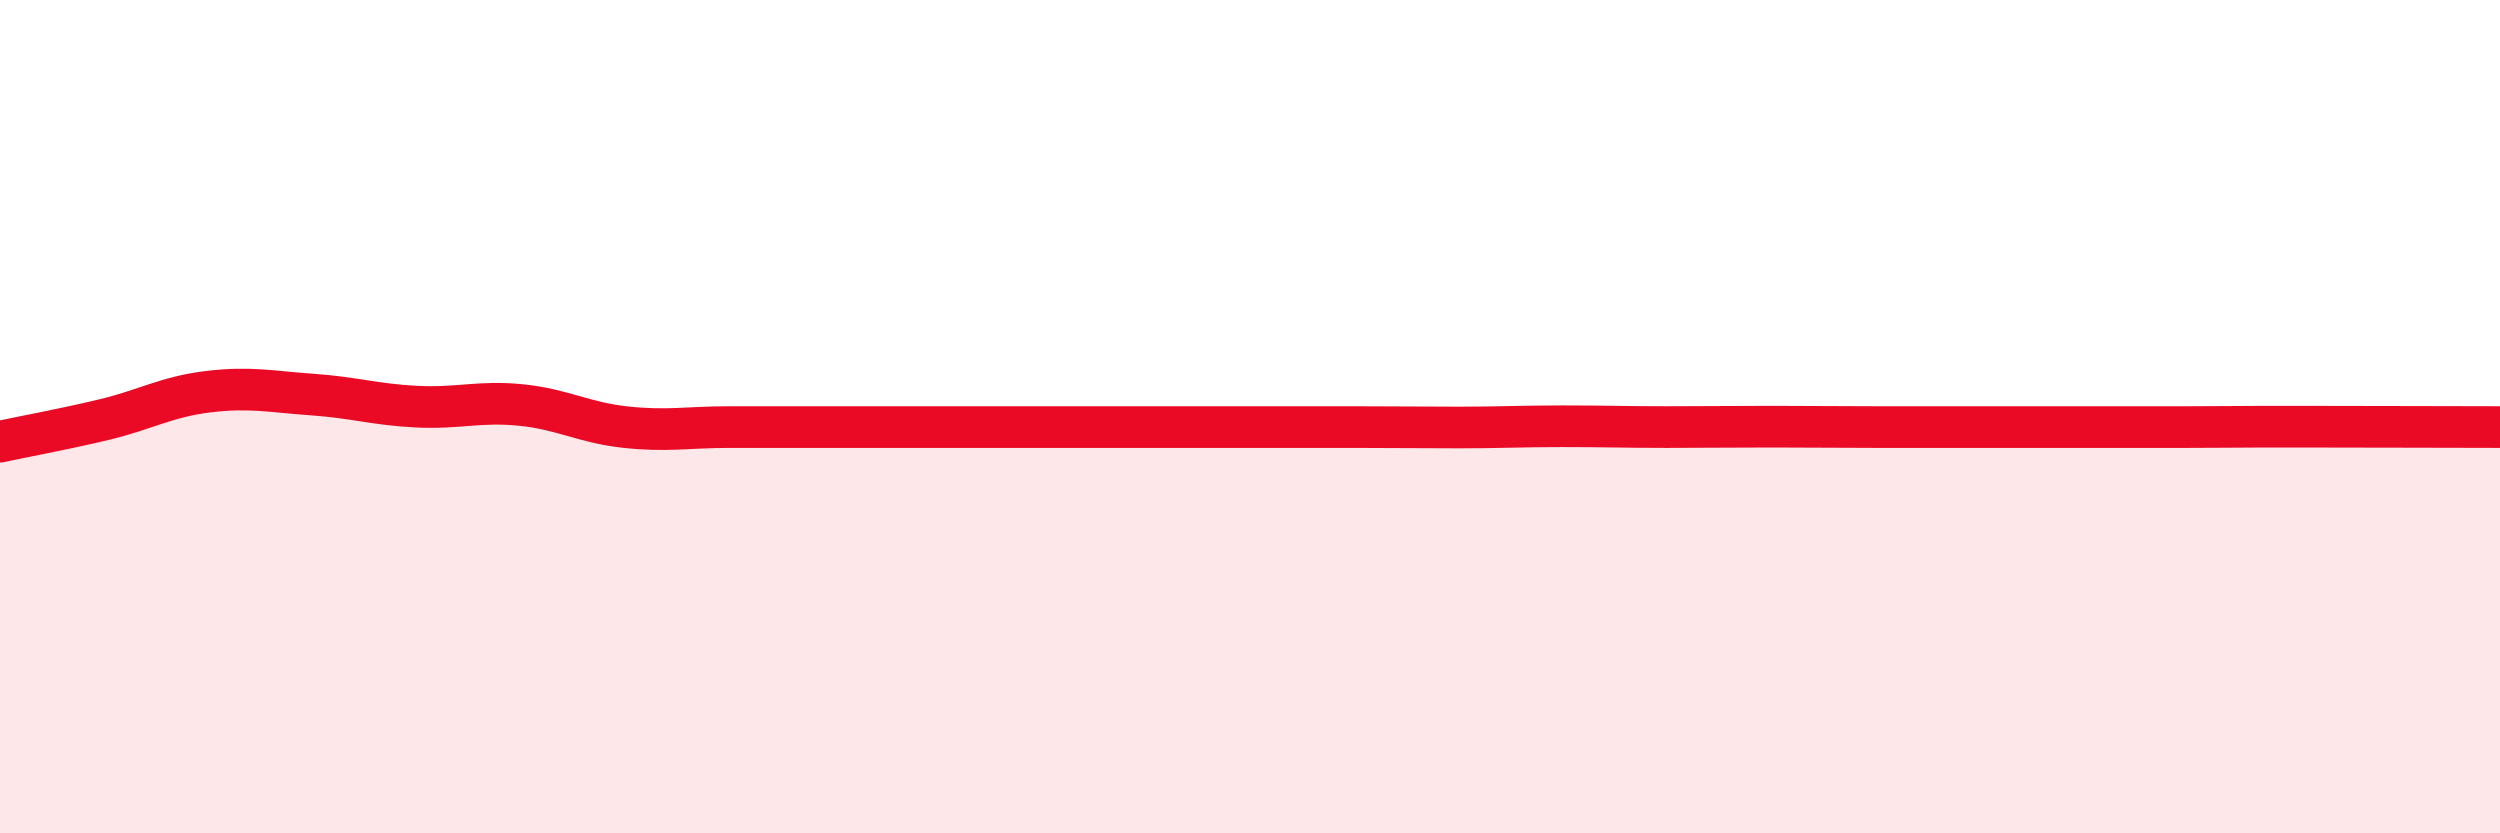
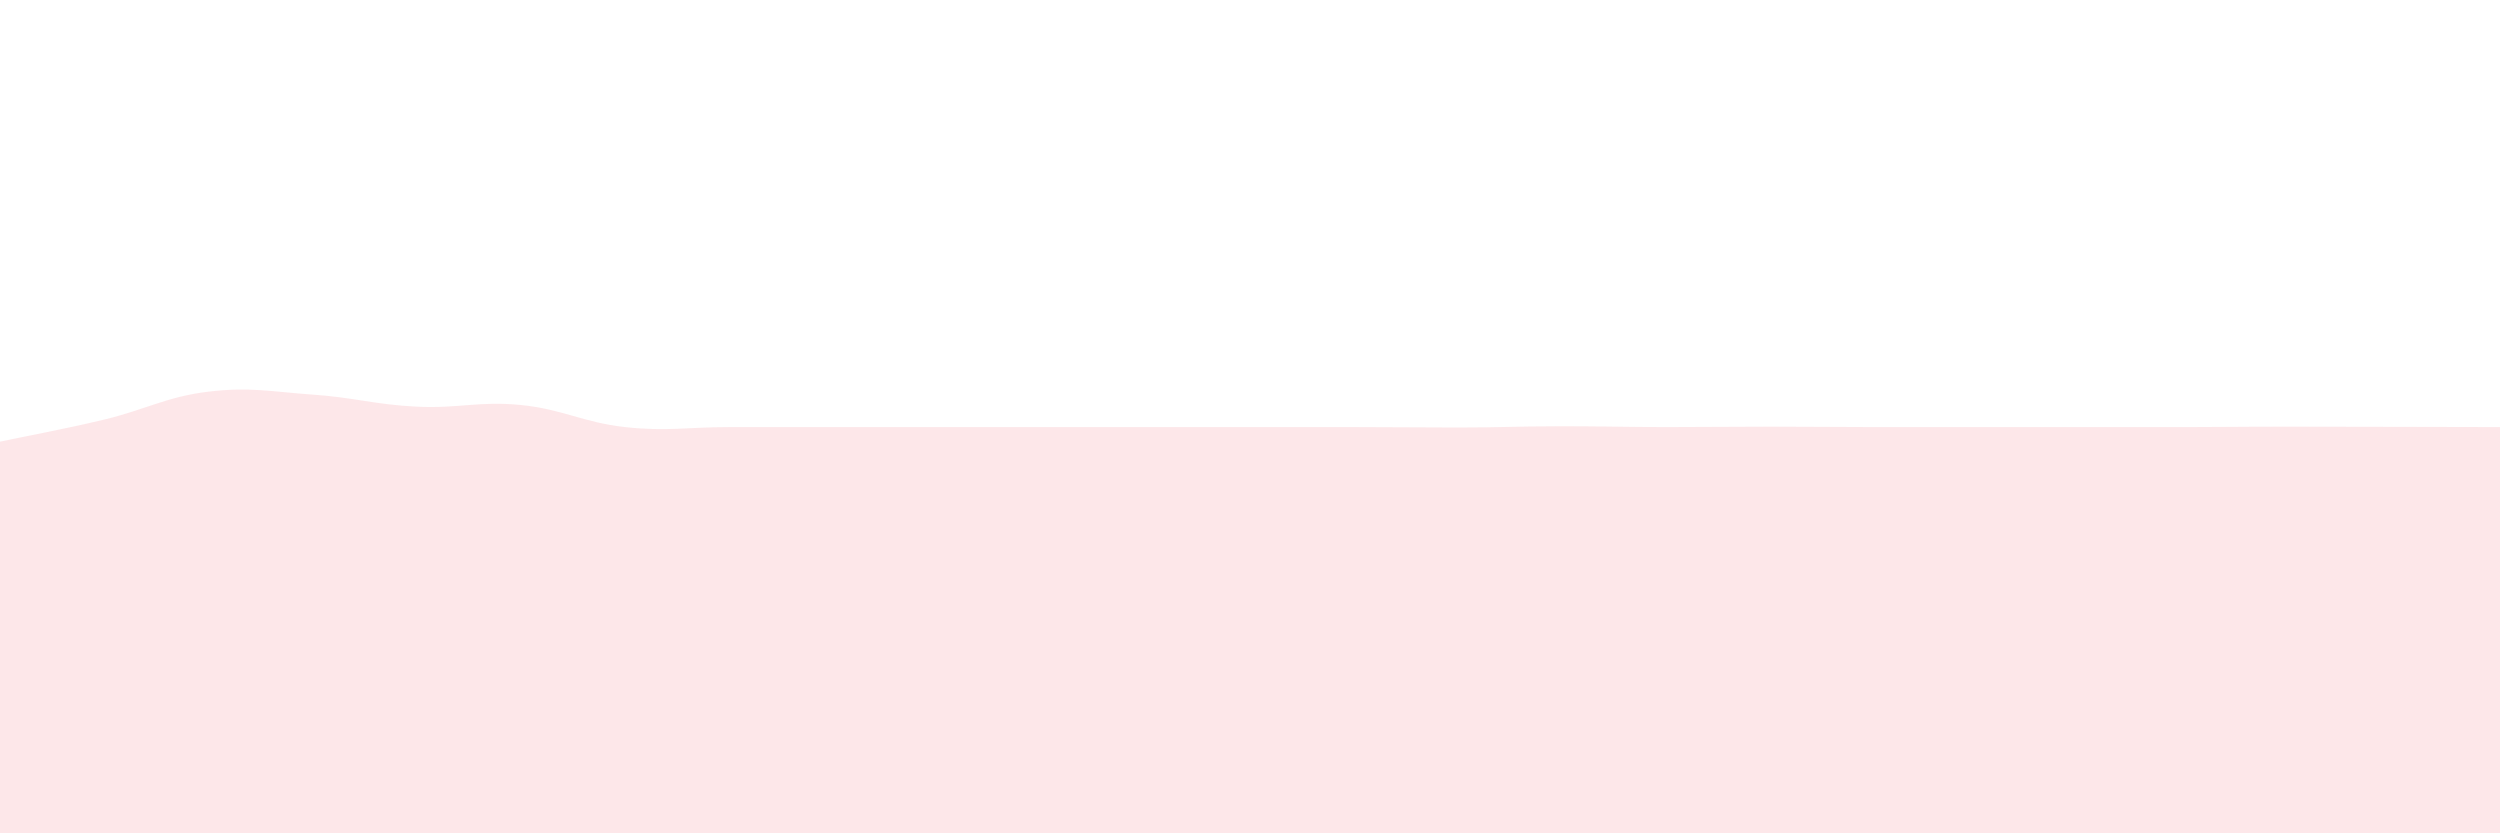
<svg xmlns="http://www.w3.org/2000/svg" width="60" height="20" viewBox="0 0 60 20">
  <path d="M 0,10.6 C 0.5,10.49 1.5,10.31 2.5,10.07 C 3.5,9.83 4,9.52 5,9.4 C 6,9.28 6.5,9.4 7.5,9.47 C 8.5,9.54 9,9.71 10,9.76 C 11,9.81 11.5,9.62 12.5,9.72 C 13.5,9.82 14,10.14 15,10.25 C 16,10.36 16.5,10.25 17.5,10.25 C 18.5,10.25 19,10.25 20,10.25 C 21,10.25 21.5,10.25 22.5,10.25 C 23.5,10.25 24,10.25 25,10.25 C 26,10.25 26.5,10.25 27.5,10.25 C 28.5,10.25 29,10.25 30,10.25 C 31,10.25 31.5,10.25 32.5,10.25 C 33.5,10.25 34,10.26 35,10.26 C 36,10.26 36.5,10.23 37.5,10.23 C 38.5,10.23 39,10.25 40,10.25 C 41,10.25 41.5,10.24 42.5,10.24 C 43.5,10.24 44,10.25 45,10.25 C 46,10.25 46.5,10.25 47.5,10.25 C 48.5,10.25 49,10.25 50,10.25 C 51,10.25 51.5,10.25 52.5,10.25 C 53.5,10.25 53.5,10.24 55,10.24 C 56.5,10.24 59,10.25 60,10.25L60 20L0 20Z" fill="#EB0A25" opacity="0.1" stroke-linecap="round" stroke-linejoin="round" />
-   <path d="M 0,10.6 C 0.5,10.49 1.5,10.31 2.5,10.07 C 3.5,9.83 4,9.52 5,9.4 C 6,9.28 6.5,9.4 7.5,9.47 C 8.5,9.54 9,9.71 10,9.76 C 11,9.81 11.5,9.62 12.5,9.72 C 13.5,9.82 14,10.14 15,10.25 C 16,10.36 16.5,10.25 17.5,10.25 C 18.5,10.25 19,10.25 20,10.25 C 21,10.25 21.5,10.25 22.5,10.25 C 23.5,10.25 24,10.25 25,10.25 C 26,10.25 26.5,10.25 27.5,10.25 C 28.5,10.25 29,10.25 30,10.25 C 31,10.25 31.5,10.25 32.5,10.25 C 33.5,10.25 34,10.26 35,10.26 C 36,10.26 36.5,10.23 37.5,10.23 C 38.5,10.23 39,10.25 40,10.25 C 41,10.25 41.5,10.24 42.5,10.24 C 43.5,10.24 44,10.25 45,10.25 C 46,10.25 46.5,10.25 47.5,10.25 C 48.5,10.25 49,10.25 50,10.25 C 51,10.25 51.5,10.25 52.5,10.25 C 53.5,10.25 53.5,10.24 55,10.24 C 56.5,10.24 59,10.25 60,10.25" stroke="#EB0A25" stroke-width="1" fill="none" stroke-linecap="round" stroke-linejoin="round" />
</svg>